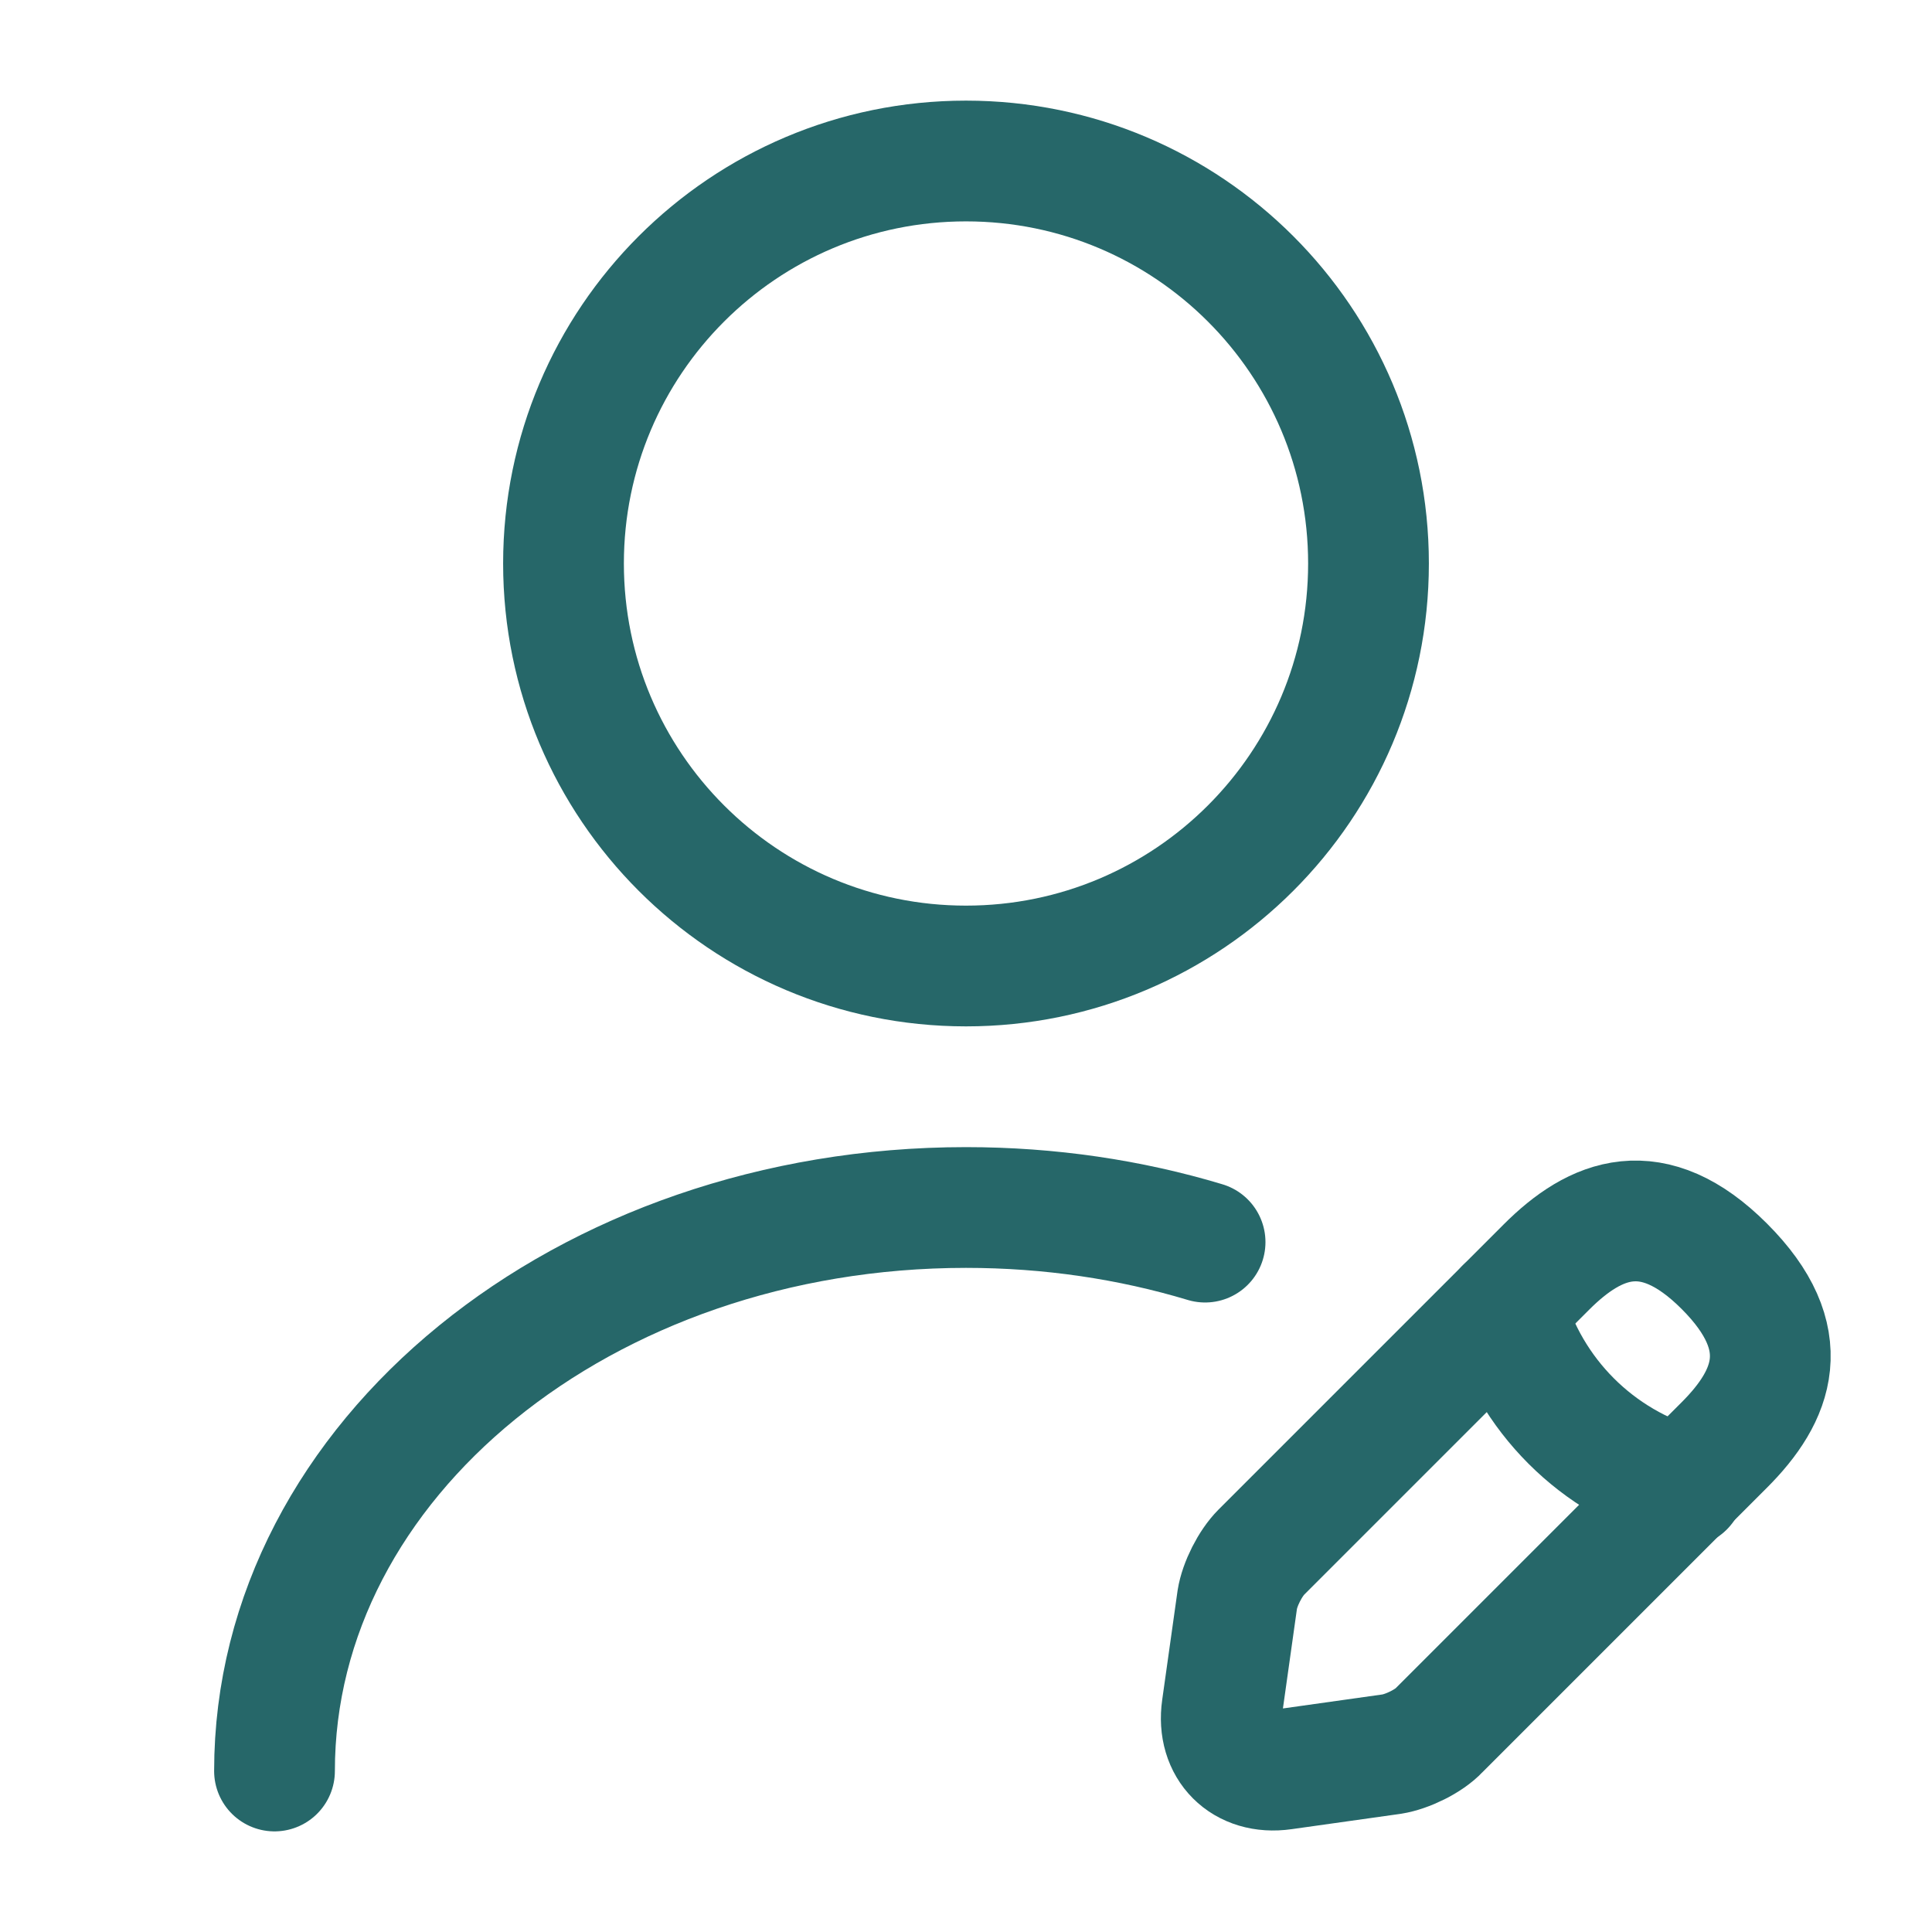
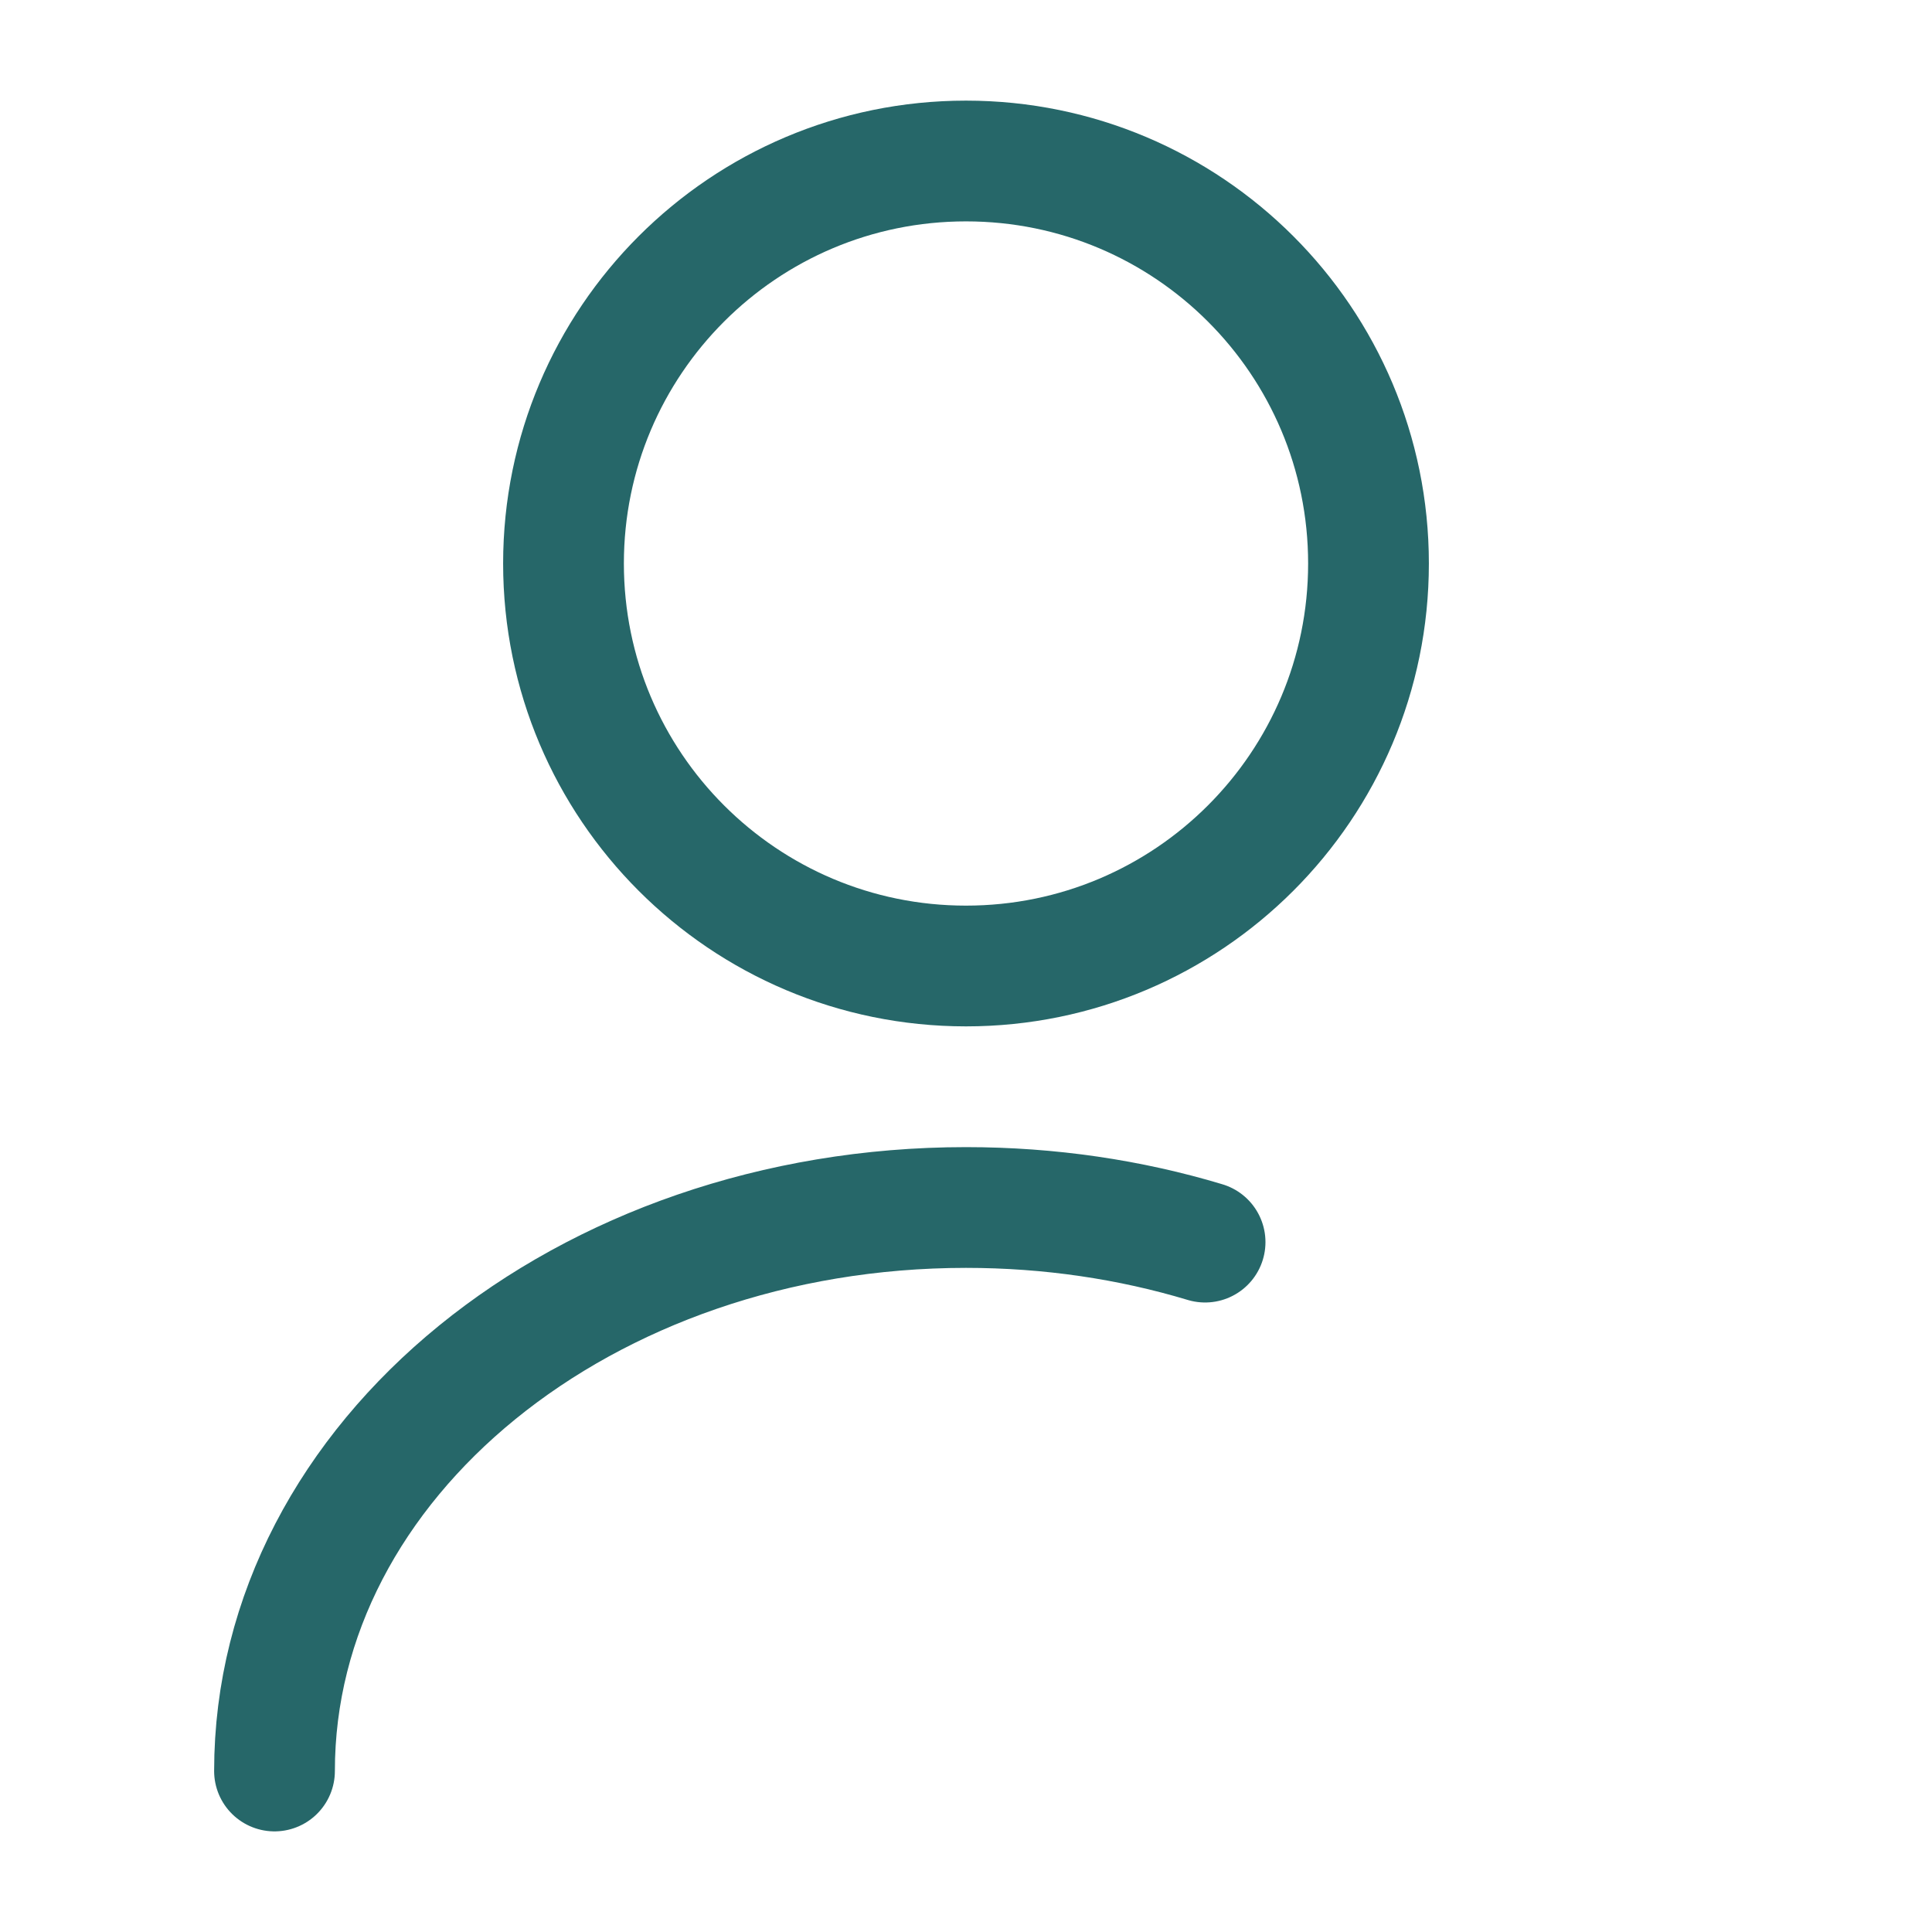
<svg xmlns="http://www.w3.org/2000/svg" width="60" height="60" viewBox="0 0 60 60" fill="none">
  <g clip-path="url(#clip0_289_1522)">
    <path d="M30 30C36.904 30 42.5 24.404 42.5 17.5C42.5 10.596 36.904 5 30 5C23.096 5 17.5 10.596 17.5 17.5C17.5 24.404 23.096 30 30 30Z" stroke="#266769" stroke-width="3.75" stroke-linecap="round" stroke-linejoin="round" />
-     <path d="M48.025 39.35L39.175 48.2C38.825 48.55 38.5 49.2 38.425 49.675L37.95 53.05C37.775 54.275 38.625 55.125 39.85 54.95L43.225 54.475C43.7 54.4 44.375 54.075 44.7 53.725L53.55 44.875C55.075 43.35 55.8 41.575 53.55 39.325C51.325 37.1 49.55 37.825 48.025 39.35Z" stroke="#266769" stroke-width="3.75" stroke-miterlimit="10" stroke-linecap="round" stroke-linejoin="round" />
-     <path d="M46.751 40.625C47.501 43.325 49.601 45.425 52.301 46.175" stroke="#266769" stroke-width="3.75" stroke-miterlimit="10" stroke-linecap="round" stroke-linejoin="round" />
    <path d="M8.525 55C8.525 45.325 18.151 37.5 30 37.5C32.6 37.5 35.1 37.875 37.425 38.575" stroke="#266769" stroke-width="3.75" stroke-linecap="round" stroke-linejoin="round" />
  </g>
  <defs>
    <clipPath id="clip0_289_1522">
      <rect width="60" height="60" fill="white" />
    </clipPath>
  </defs>
</svg>